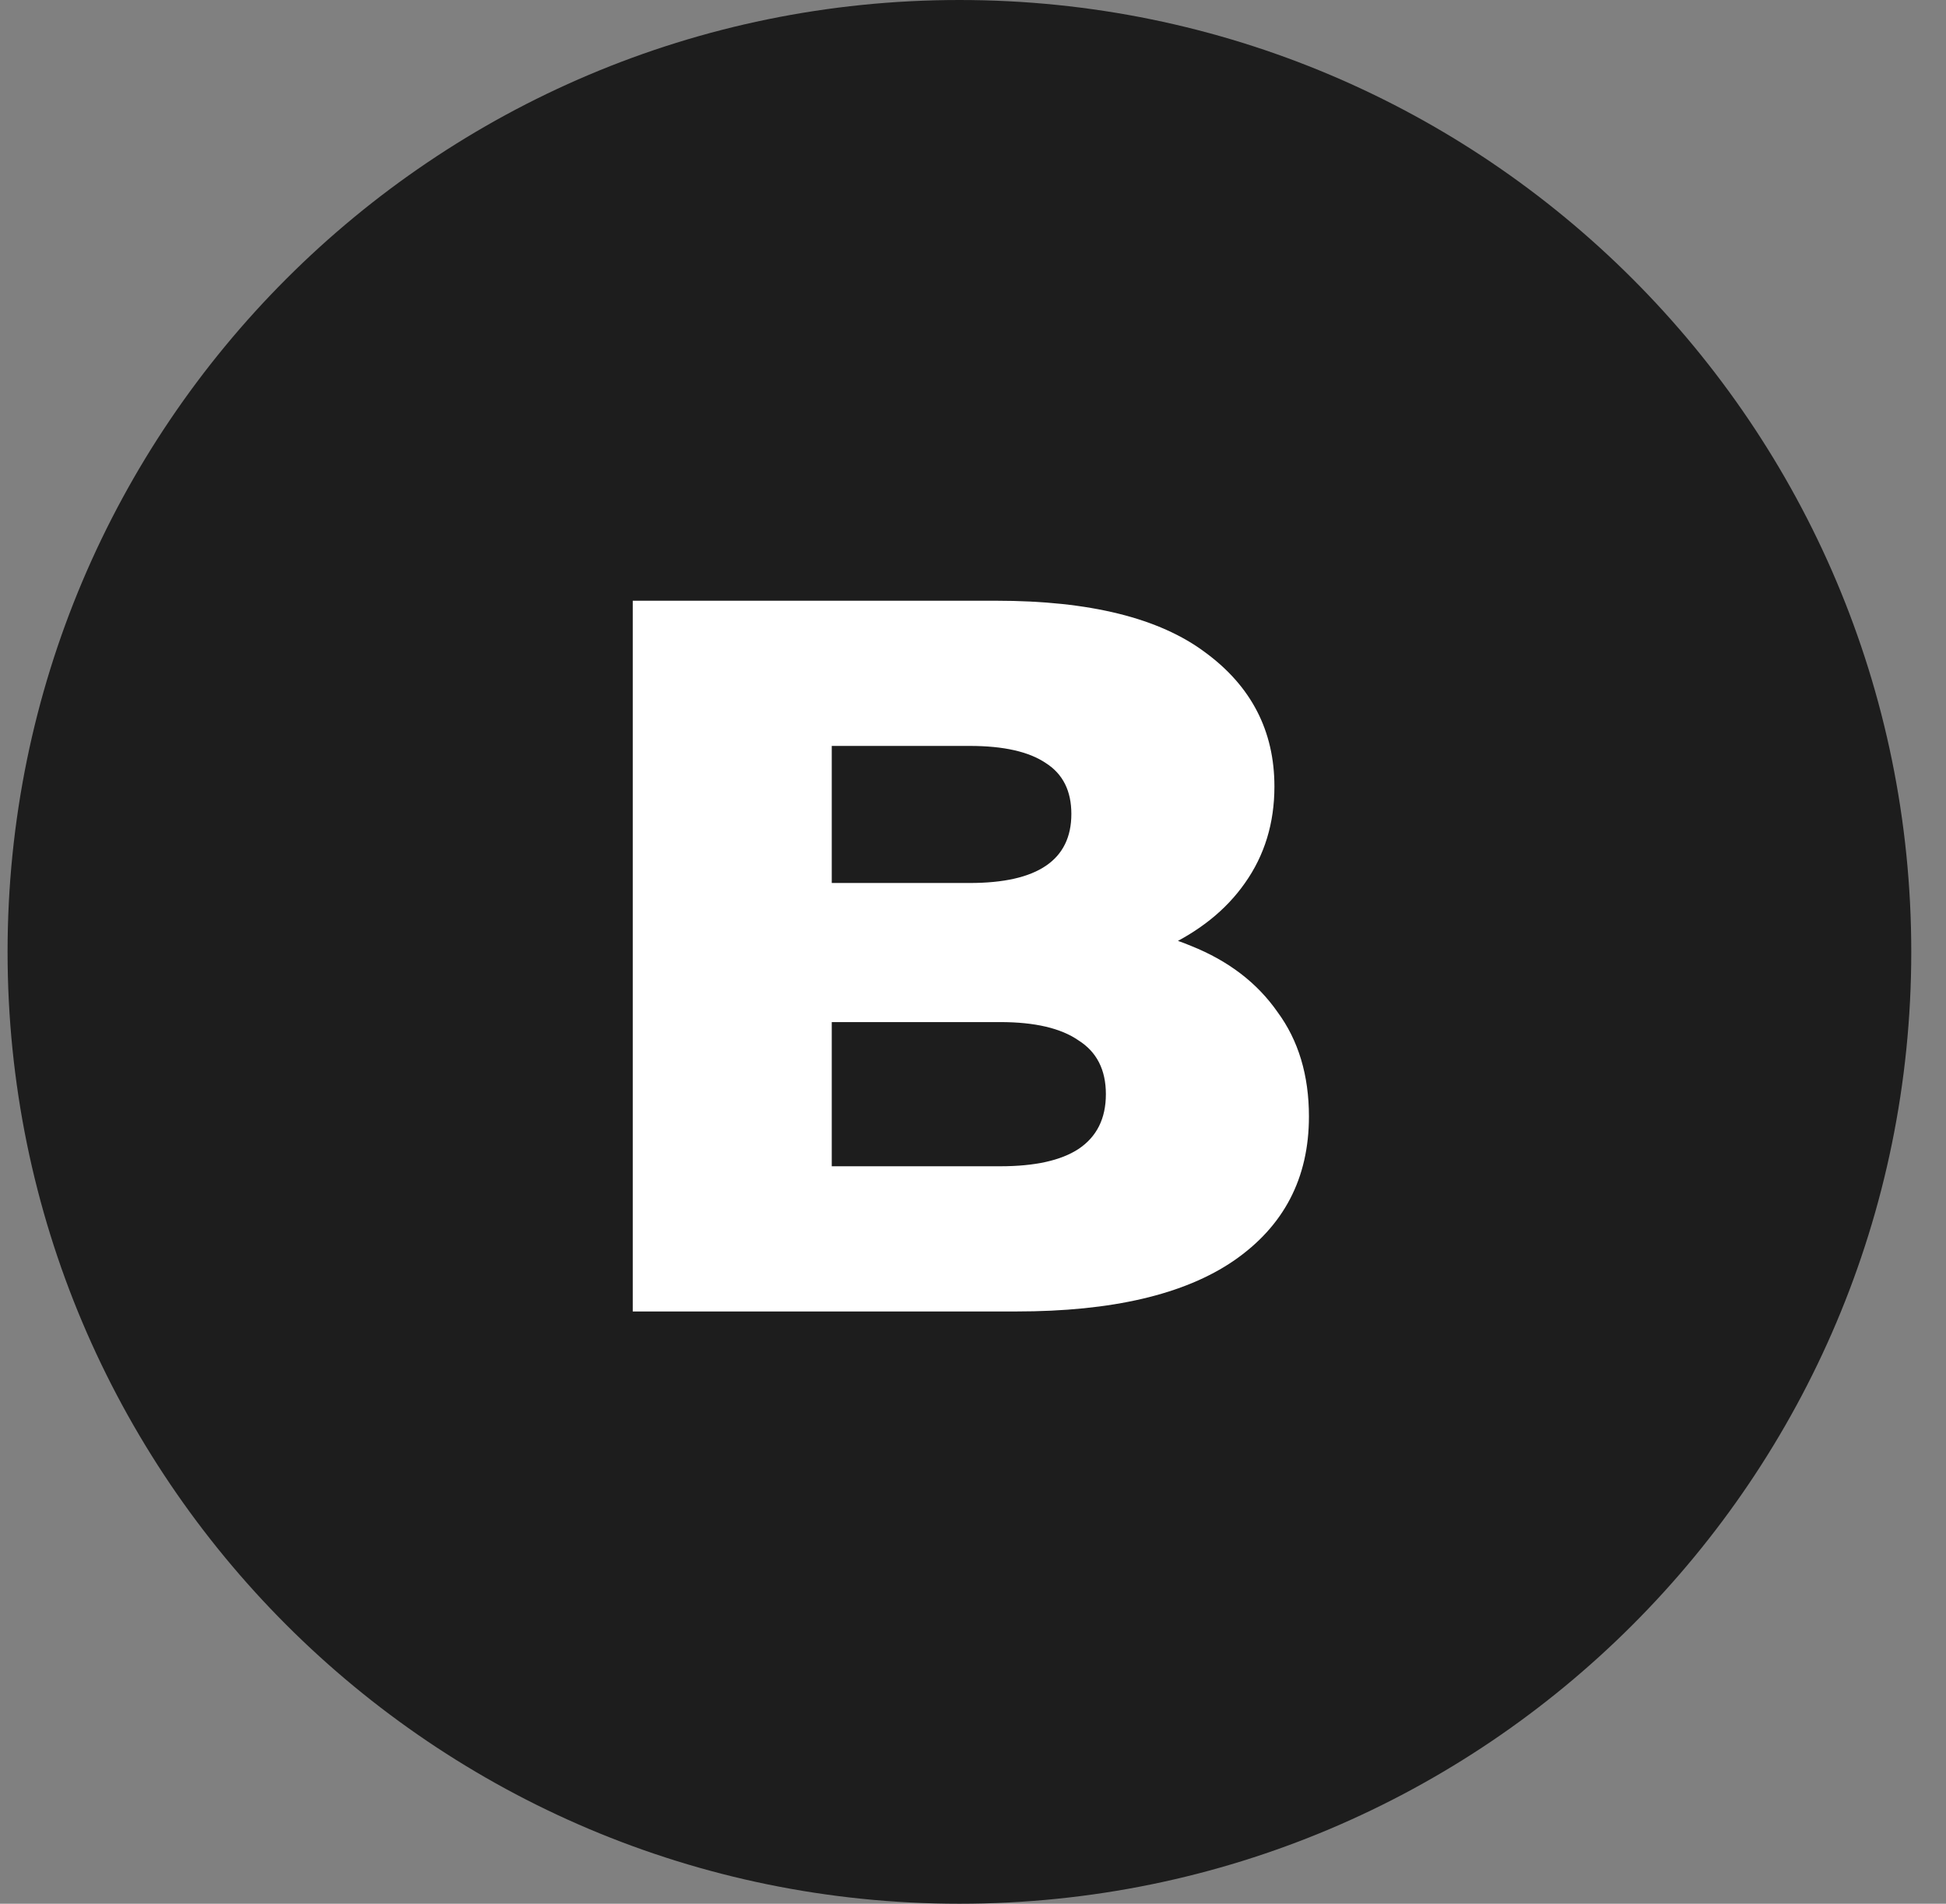
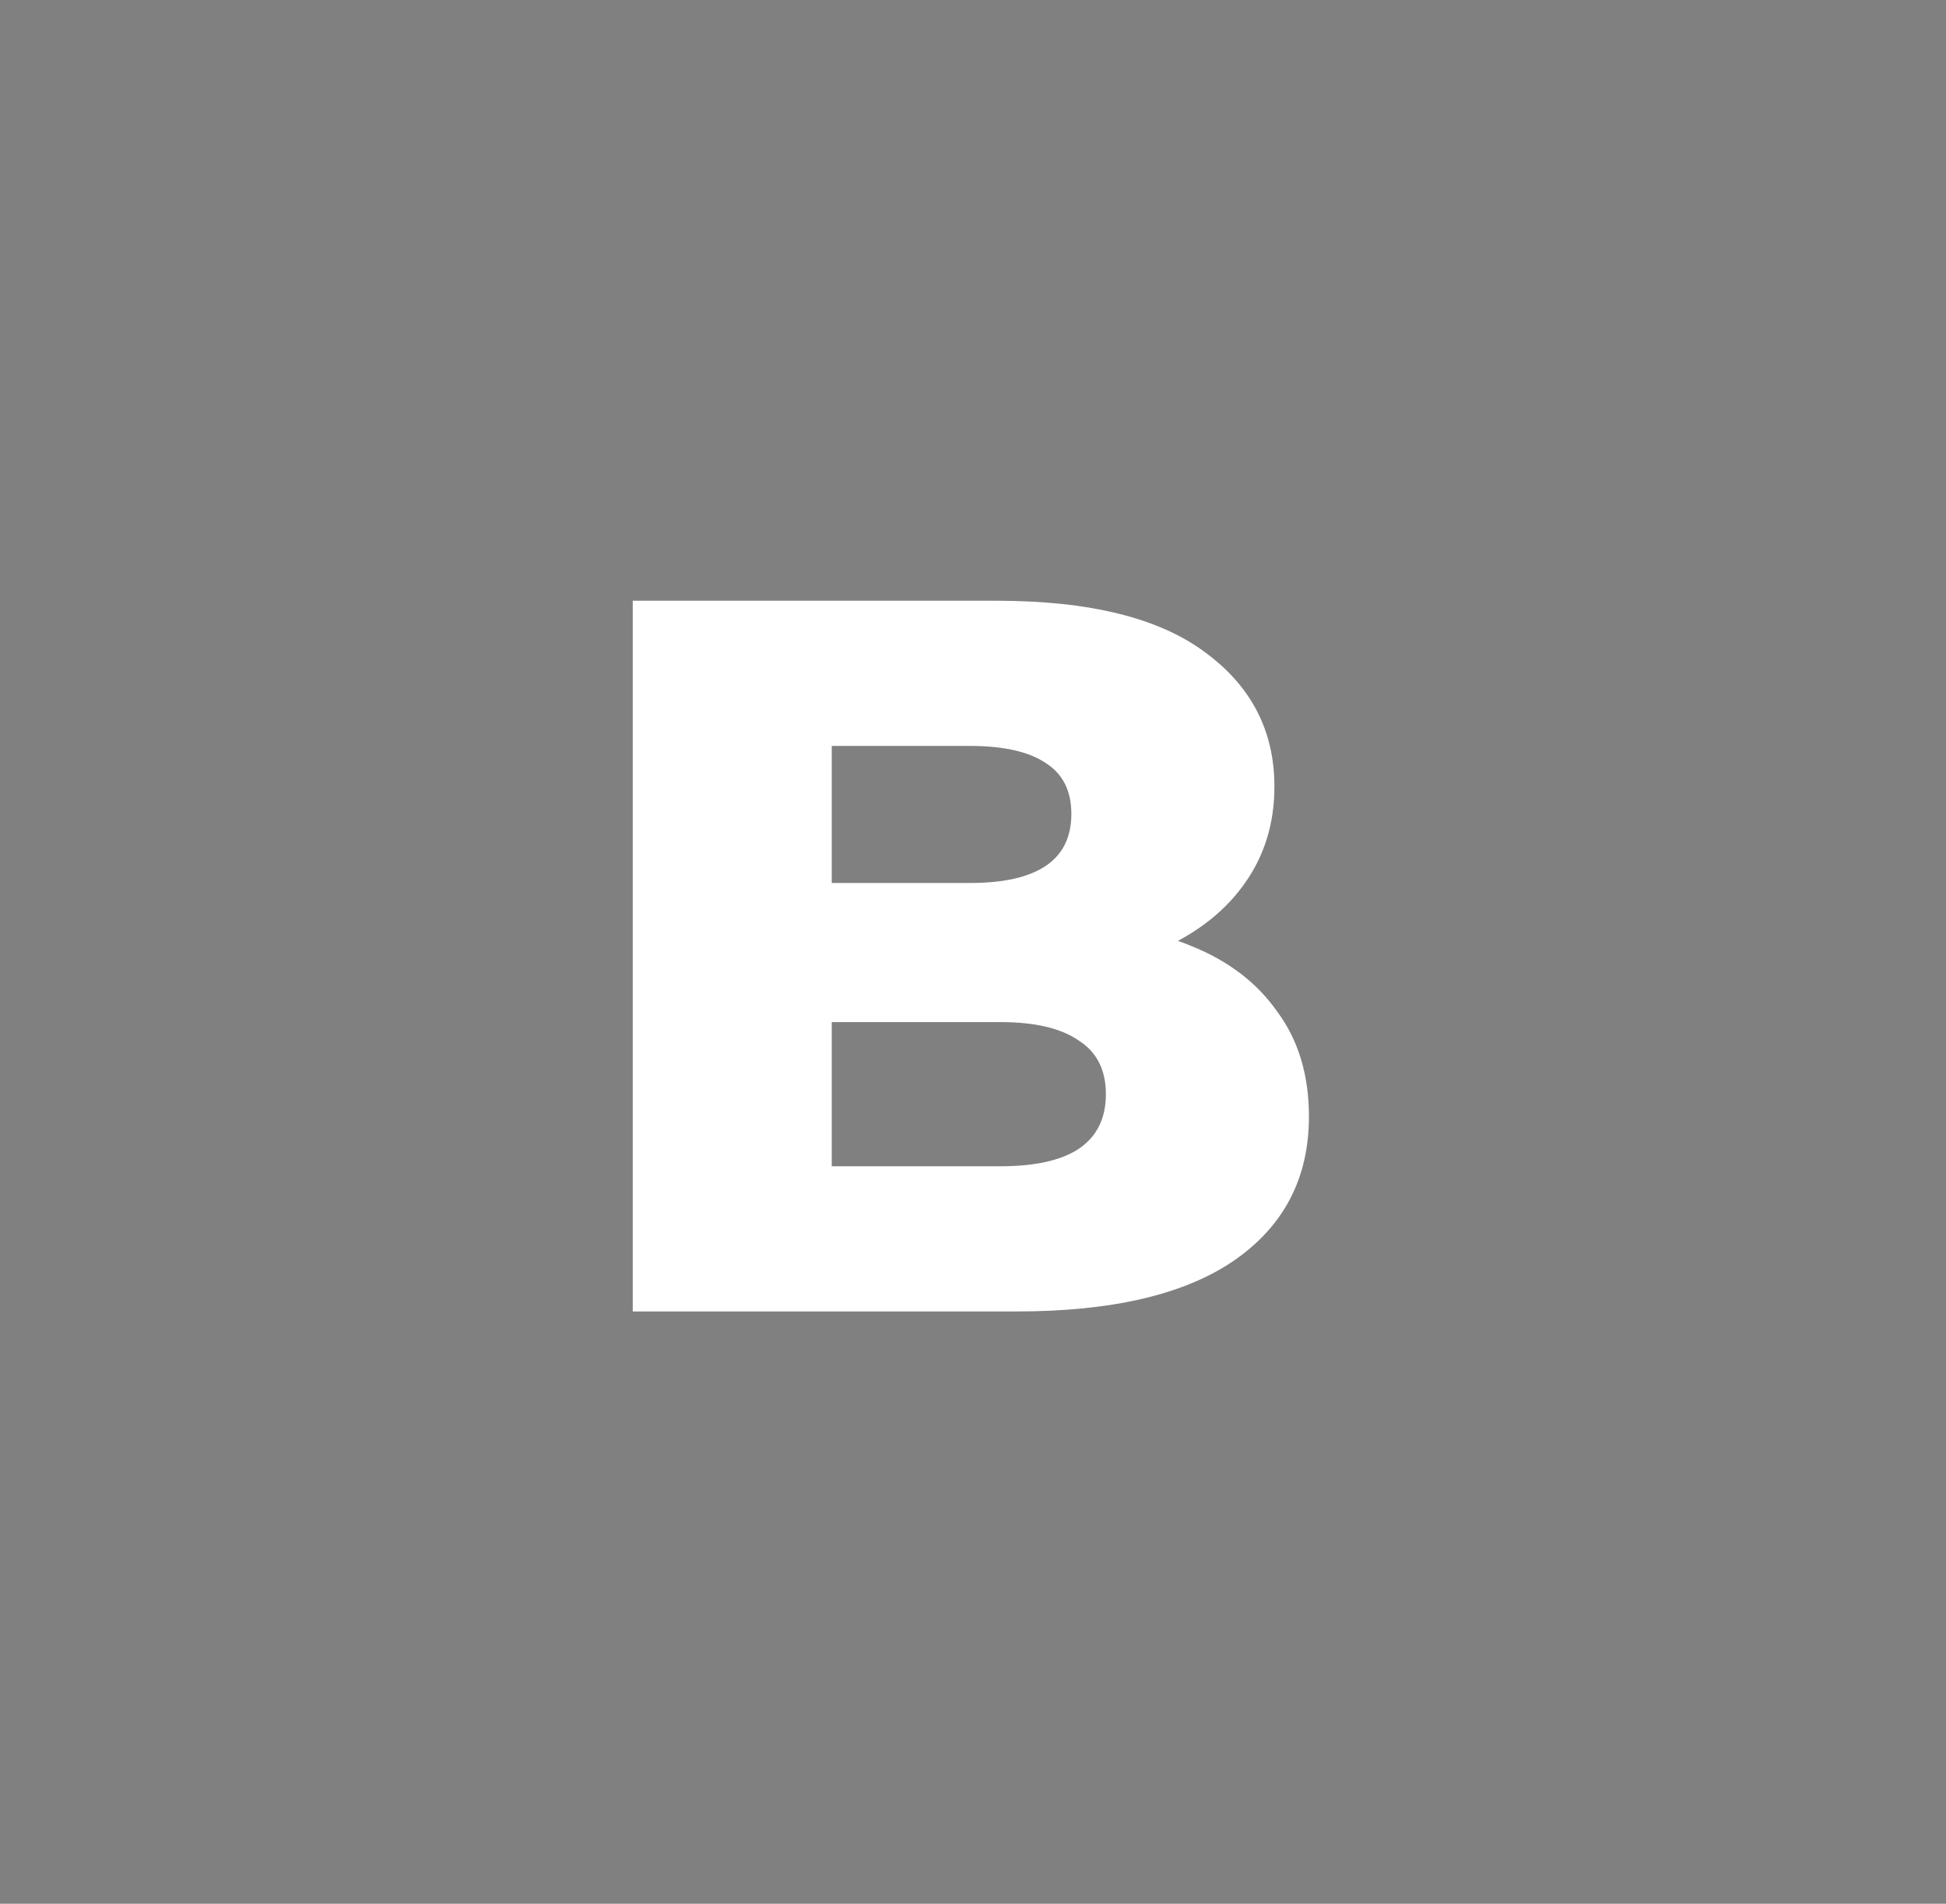
<svg xmlns="http://www.w3.org/2000/svg" width="46" height="45" viewBox="0 0 46 45" fill="none">
  <rect x="0" y="0" width="46" height="45" fill="#808080" stroke="none" />
-   <path d="M45.179 22.5C45.179 10.074 35.106 0 22.679 0C10.253 0 0.179 10.074 0.179 22.5C0.179 34.926 10.253 45 22.679 45C35.106 45 45.179 34.926 45.179 22.5Z" fill="#1D1D1D" />
  <path d="M14.957 31V14.2H23.549C25.757 14.2 27.405 14.608 28.493 15.424C29.581 16.224 30.125 17.28 30.125 18.592C30.125 19.456 29.893 20.216 29.429 20.872C28.981 21.512 28.341 22.024 27.509 22.408C26.693 22.776 25.717 22.96 24.581 22.96L25.061 21.808C26.245 21.808 27.277 21.992 28.157 22.36C29.037 22.712 29.717 23.232 30.197 23.92C30.693 24.592 30.941 25.416 30.941 26.392C30.941 27.848 30.349 28.984 29.165 29.8C27.997 30.6 26.285 31 24.029 31H14.957ZM19.661 27.568H23.645C24.461 27.568 25.077 27.432 25.493 27.16C25.925 26.872 26.141 26.44 26.141 25.864C26.141 25.288 25.925 24.864 25.493 24.592C25.077 24.304 24.461 24.16 23.645 24.16H19.325V20.872H22.925C23.725 20.872 24.325 20.736 24.725 20.464C25.125 20.192 25.325 19.784 25.325 19.24C25.325 18.696 25.125 18.296 24.725 18.04C24.325 17.768 23.725 17.632 22.925 17.632H19.661V27.568Z" fill="white" />
</svg>